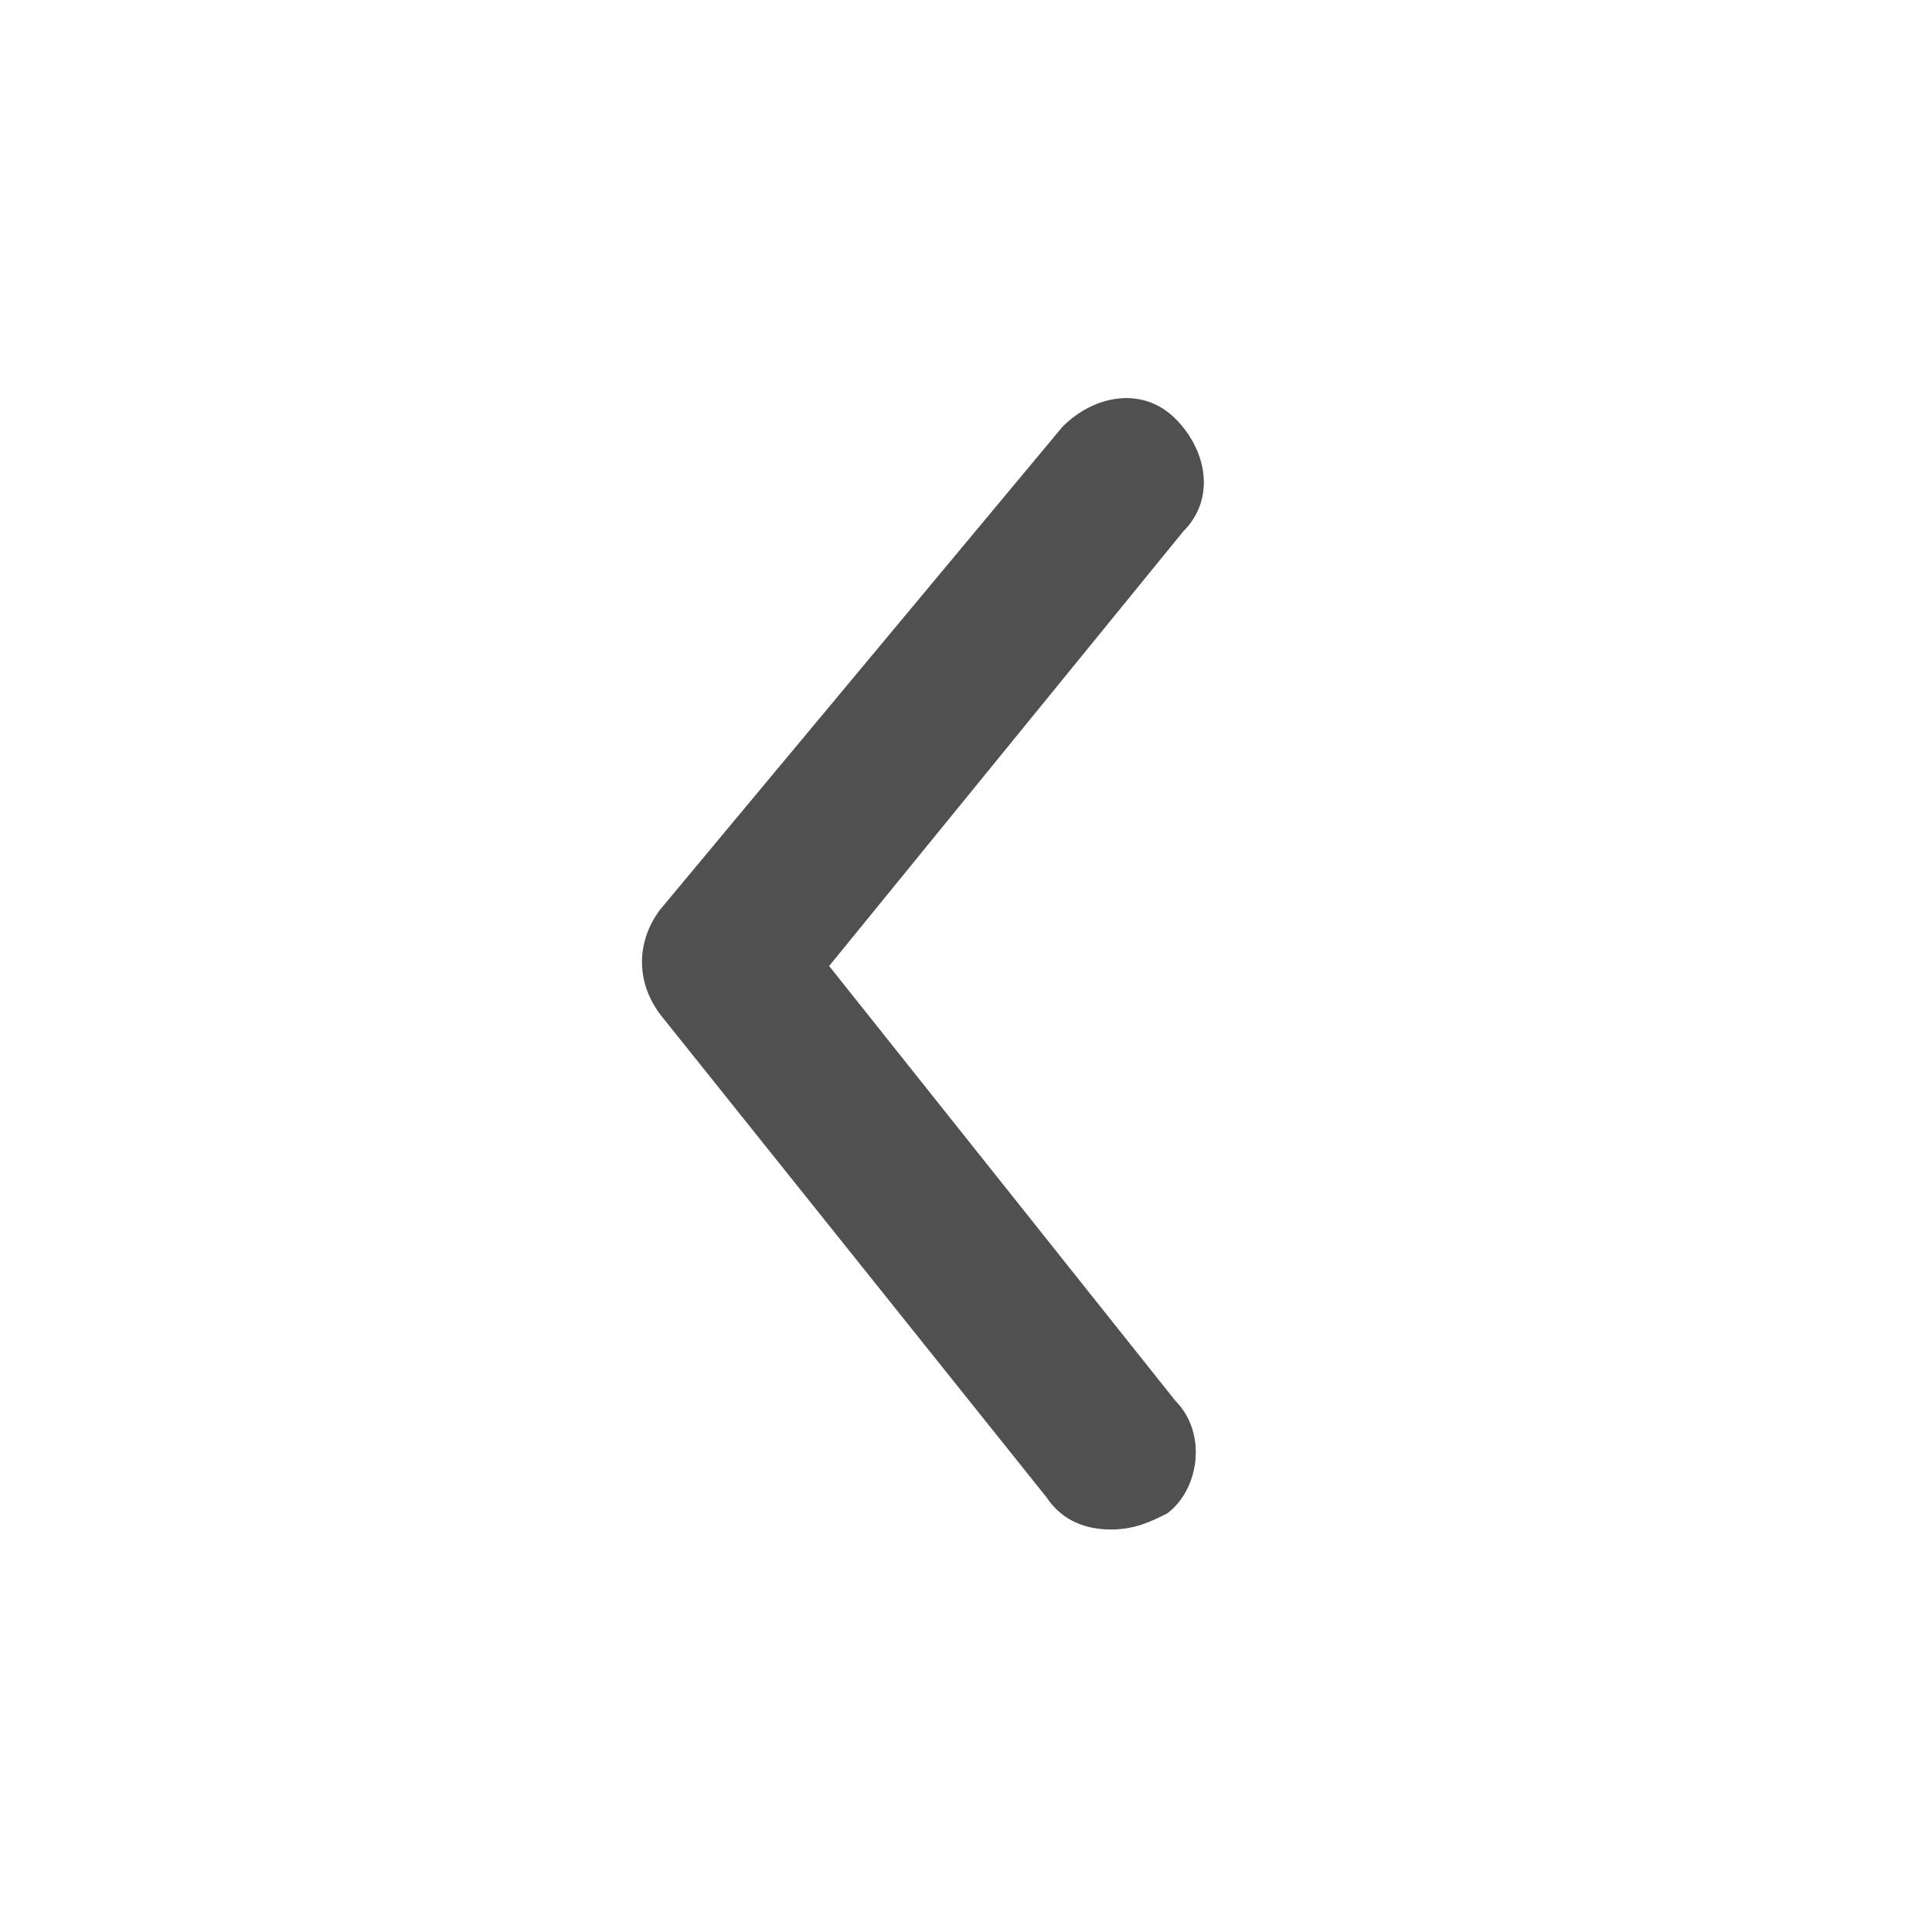
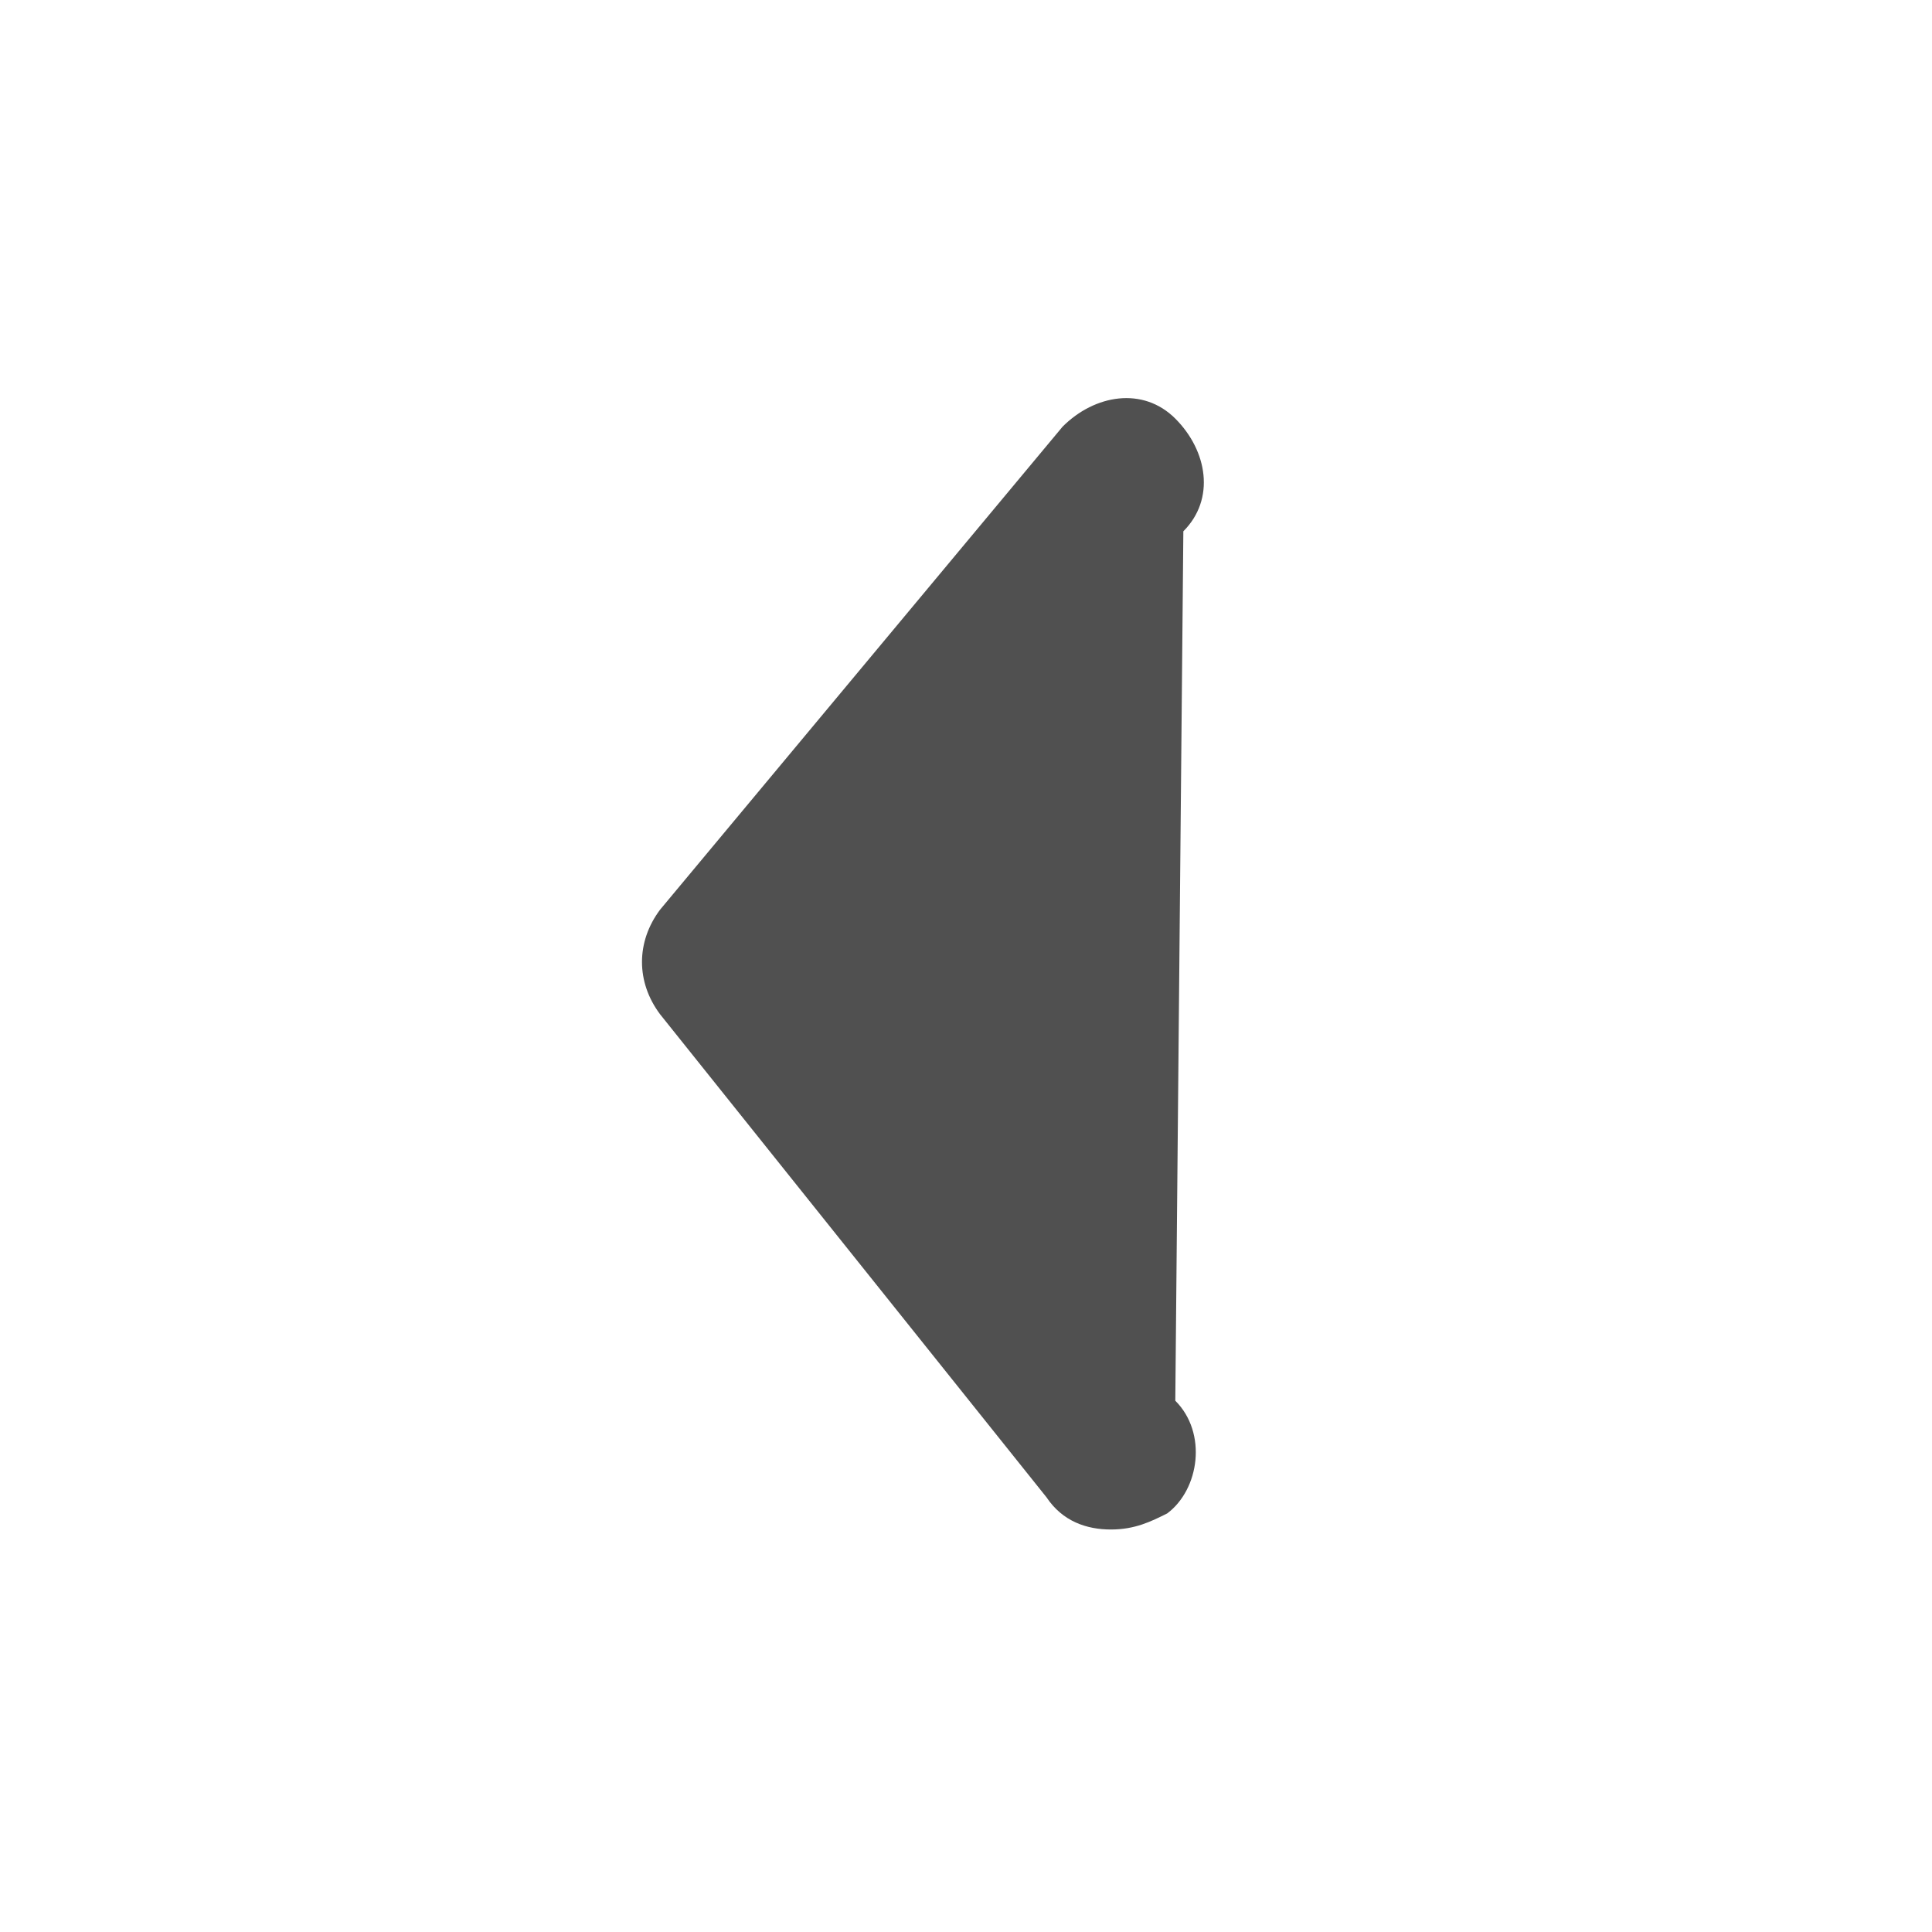
<svg xmlns="http://www.w3.org/2000/svg" width="24" height="24" viewBox="0 0 24 24" fill="none">
-   <path d="M13.8 19C13.5 19 13.2 18.9 13 18.6L8.2 12.6C7.9 12.2 7.9 11.7 8.2 11.3L13.2 5.3C13.6 4.9 14.2 4.8 14.6 5.2C15 5.6 15.1 6.2 14.7 6.6L10.3 12L14.6 17.4C15 17.8 14.9 18.5 14.5 18.8C14.3 18.9 14.1 19 13.8 19Z" fill="#505050" />
+   <path d="M13.8 19C13.5 19 13.2 18.9 13 18.6L8.2 12.6C7.9 12.2 7.9 11.7 8.2 11.3L13.2 5.3C13.6 4.9 14.2 4.8 14.6 5.2C15 5.6 15.1 6.2 14.7 6.6L14.6 17.4C15 17.8 14.9 18.5 14.5 18.8C14.3 18.9 14.1 19 13.8 19Z" fill="#505050" />
</svg>